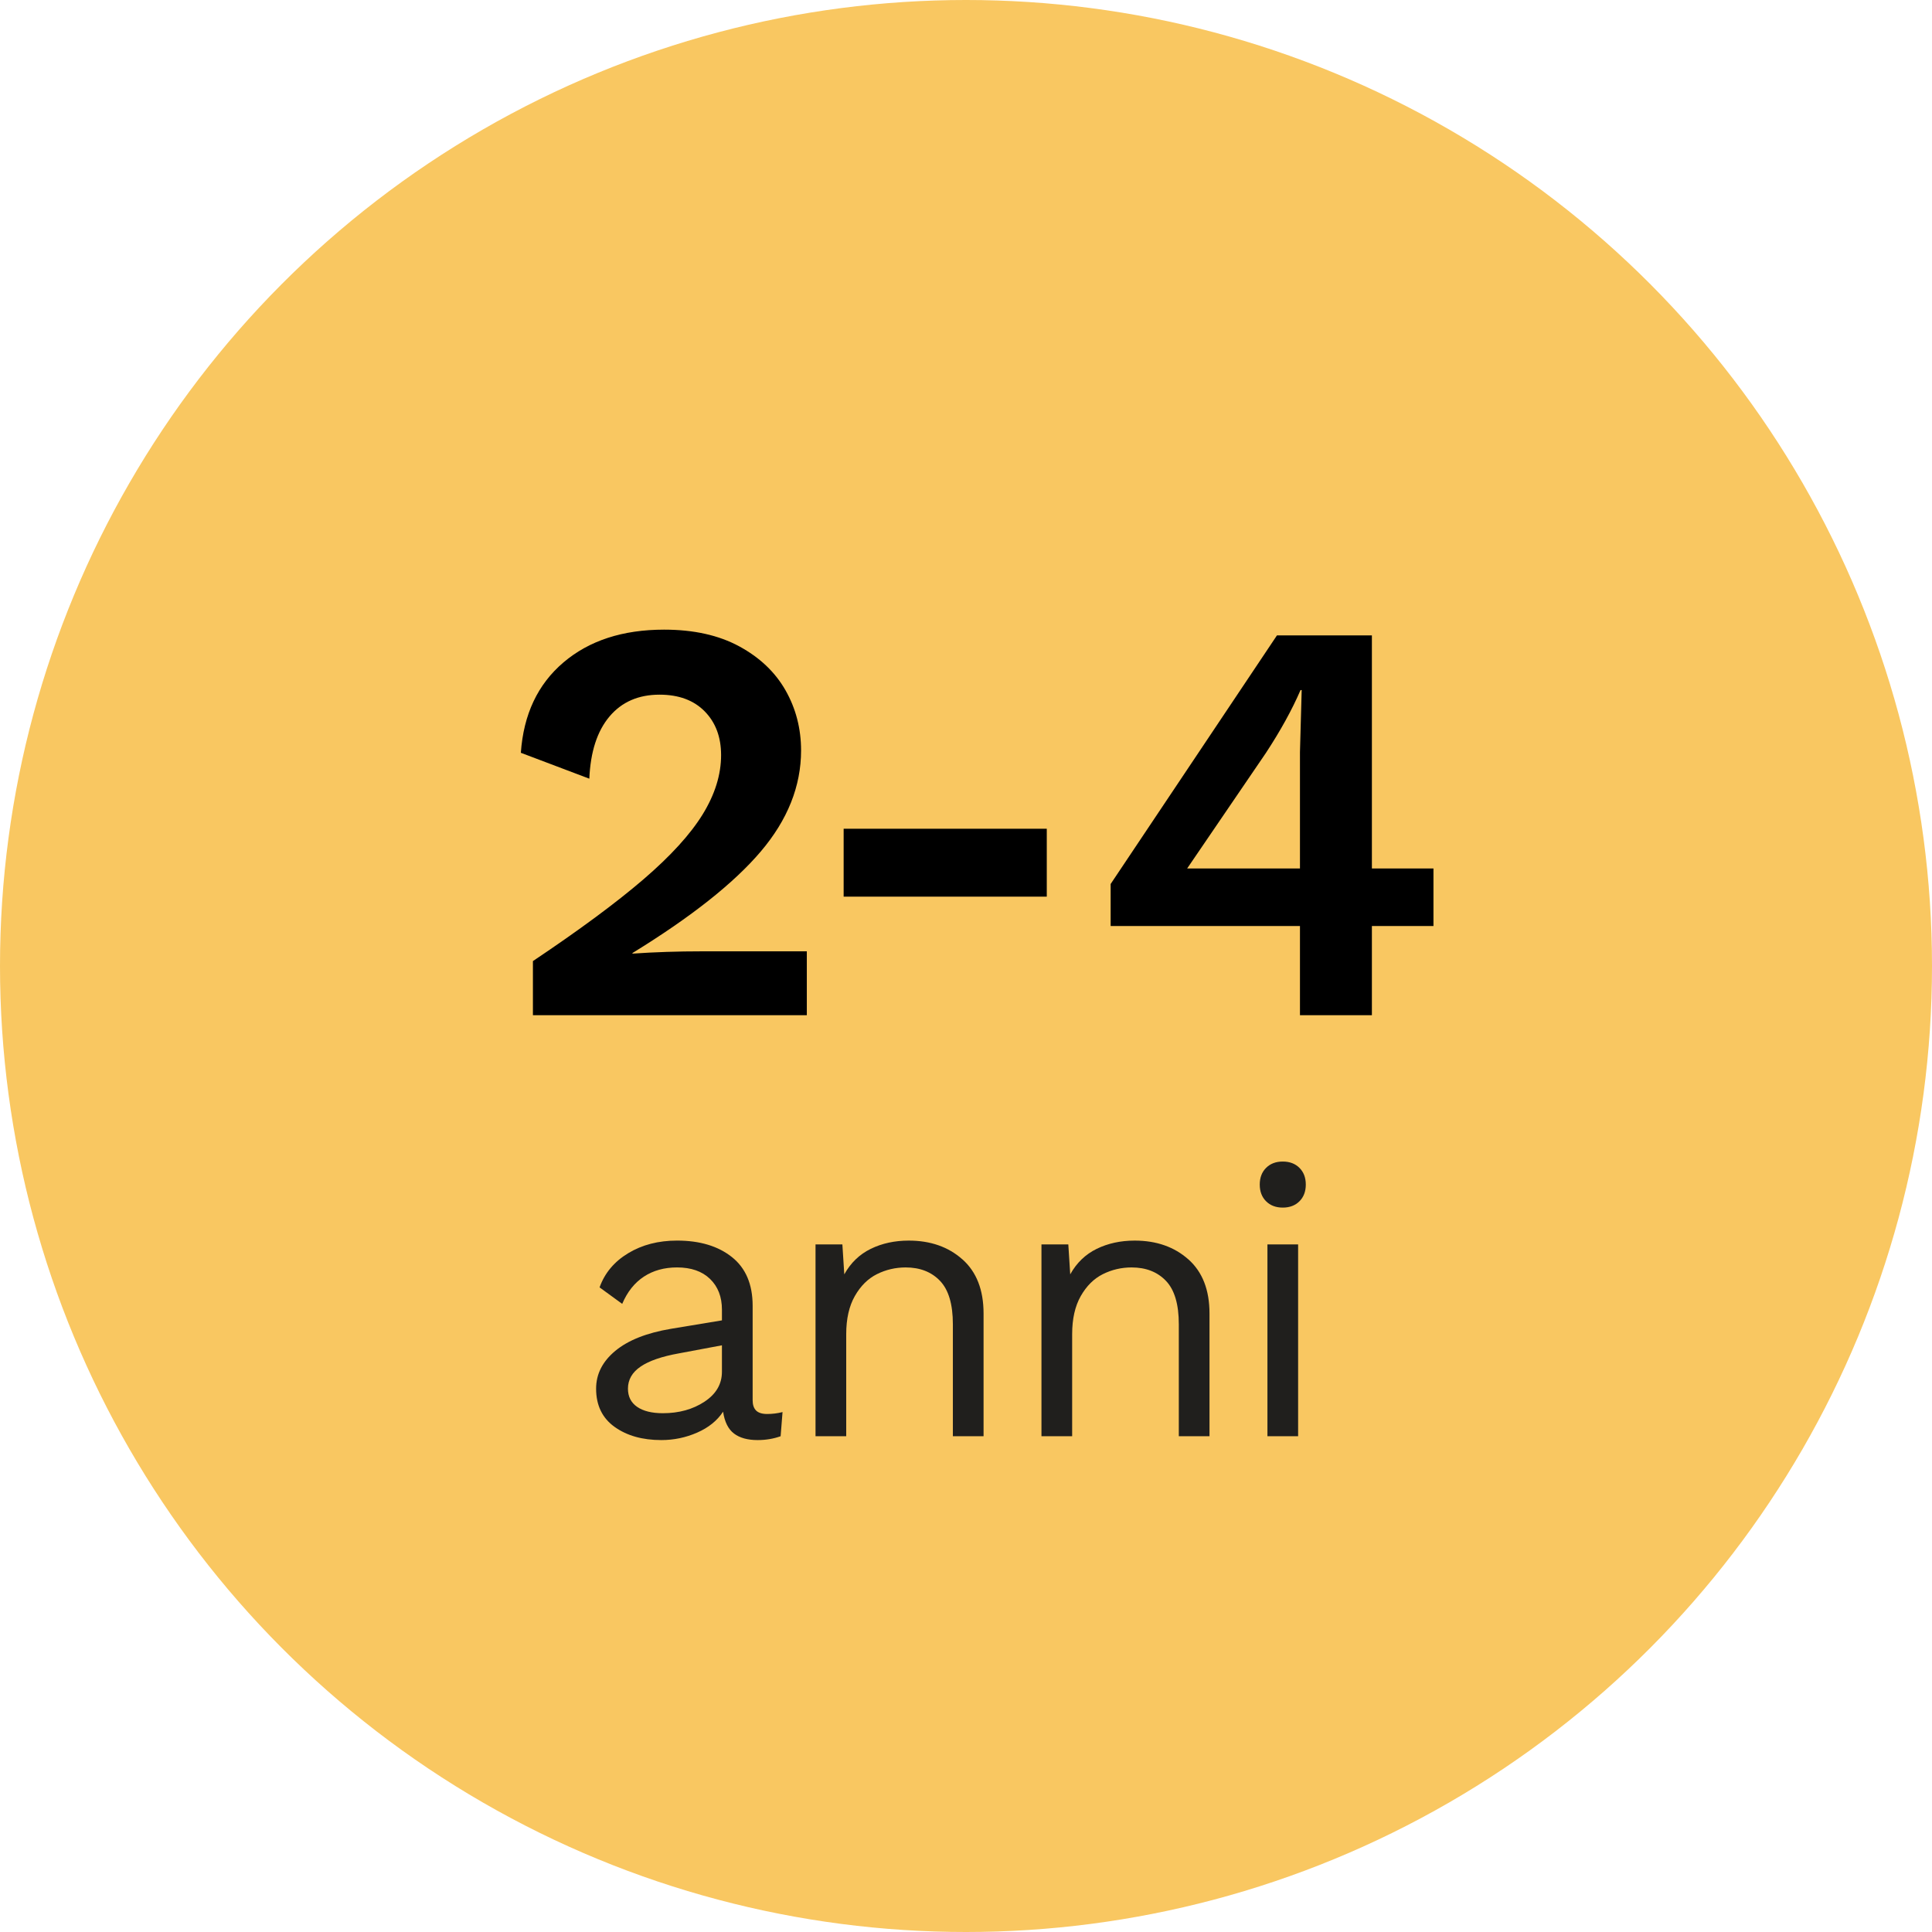
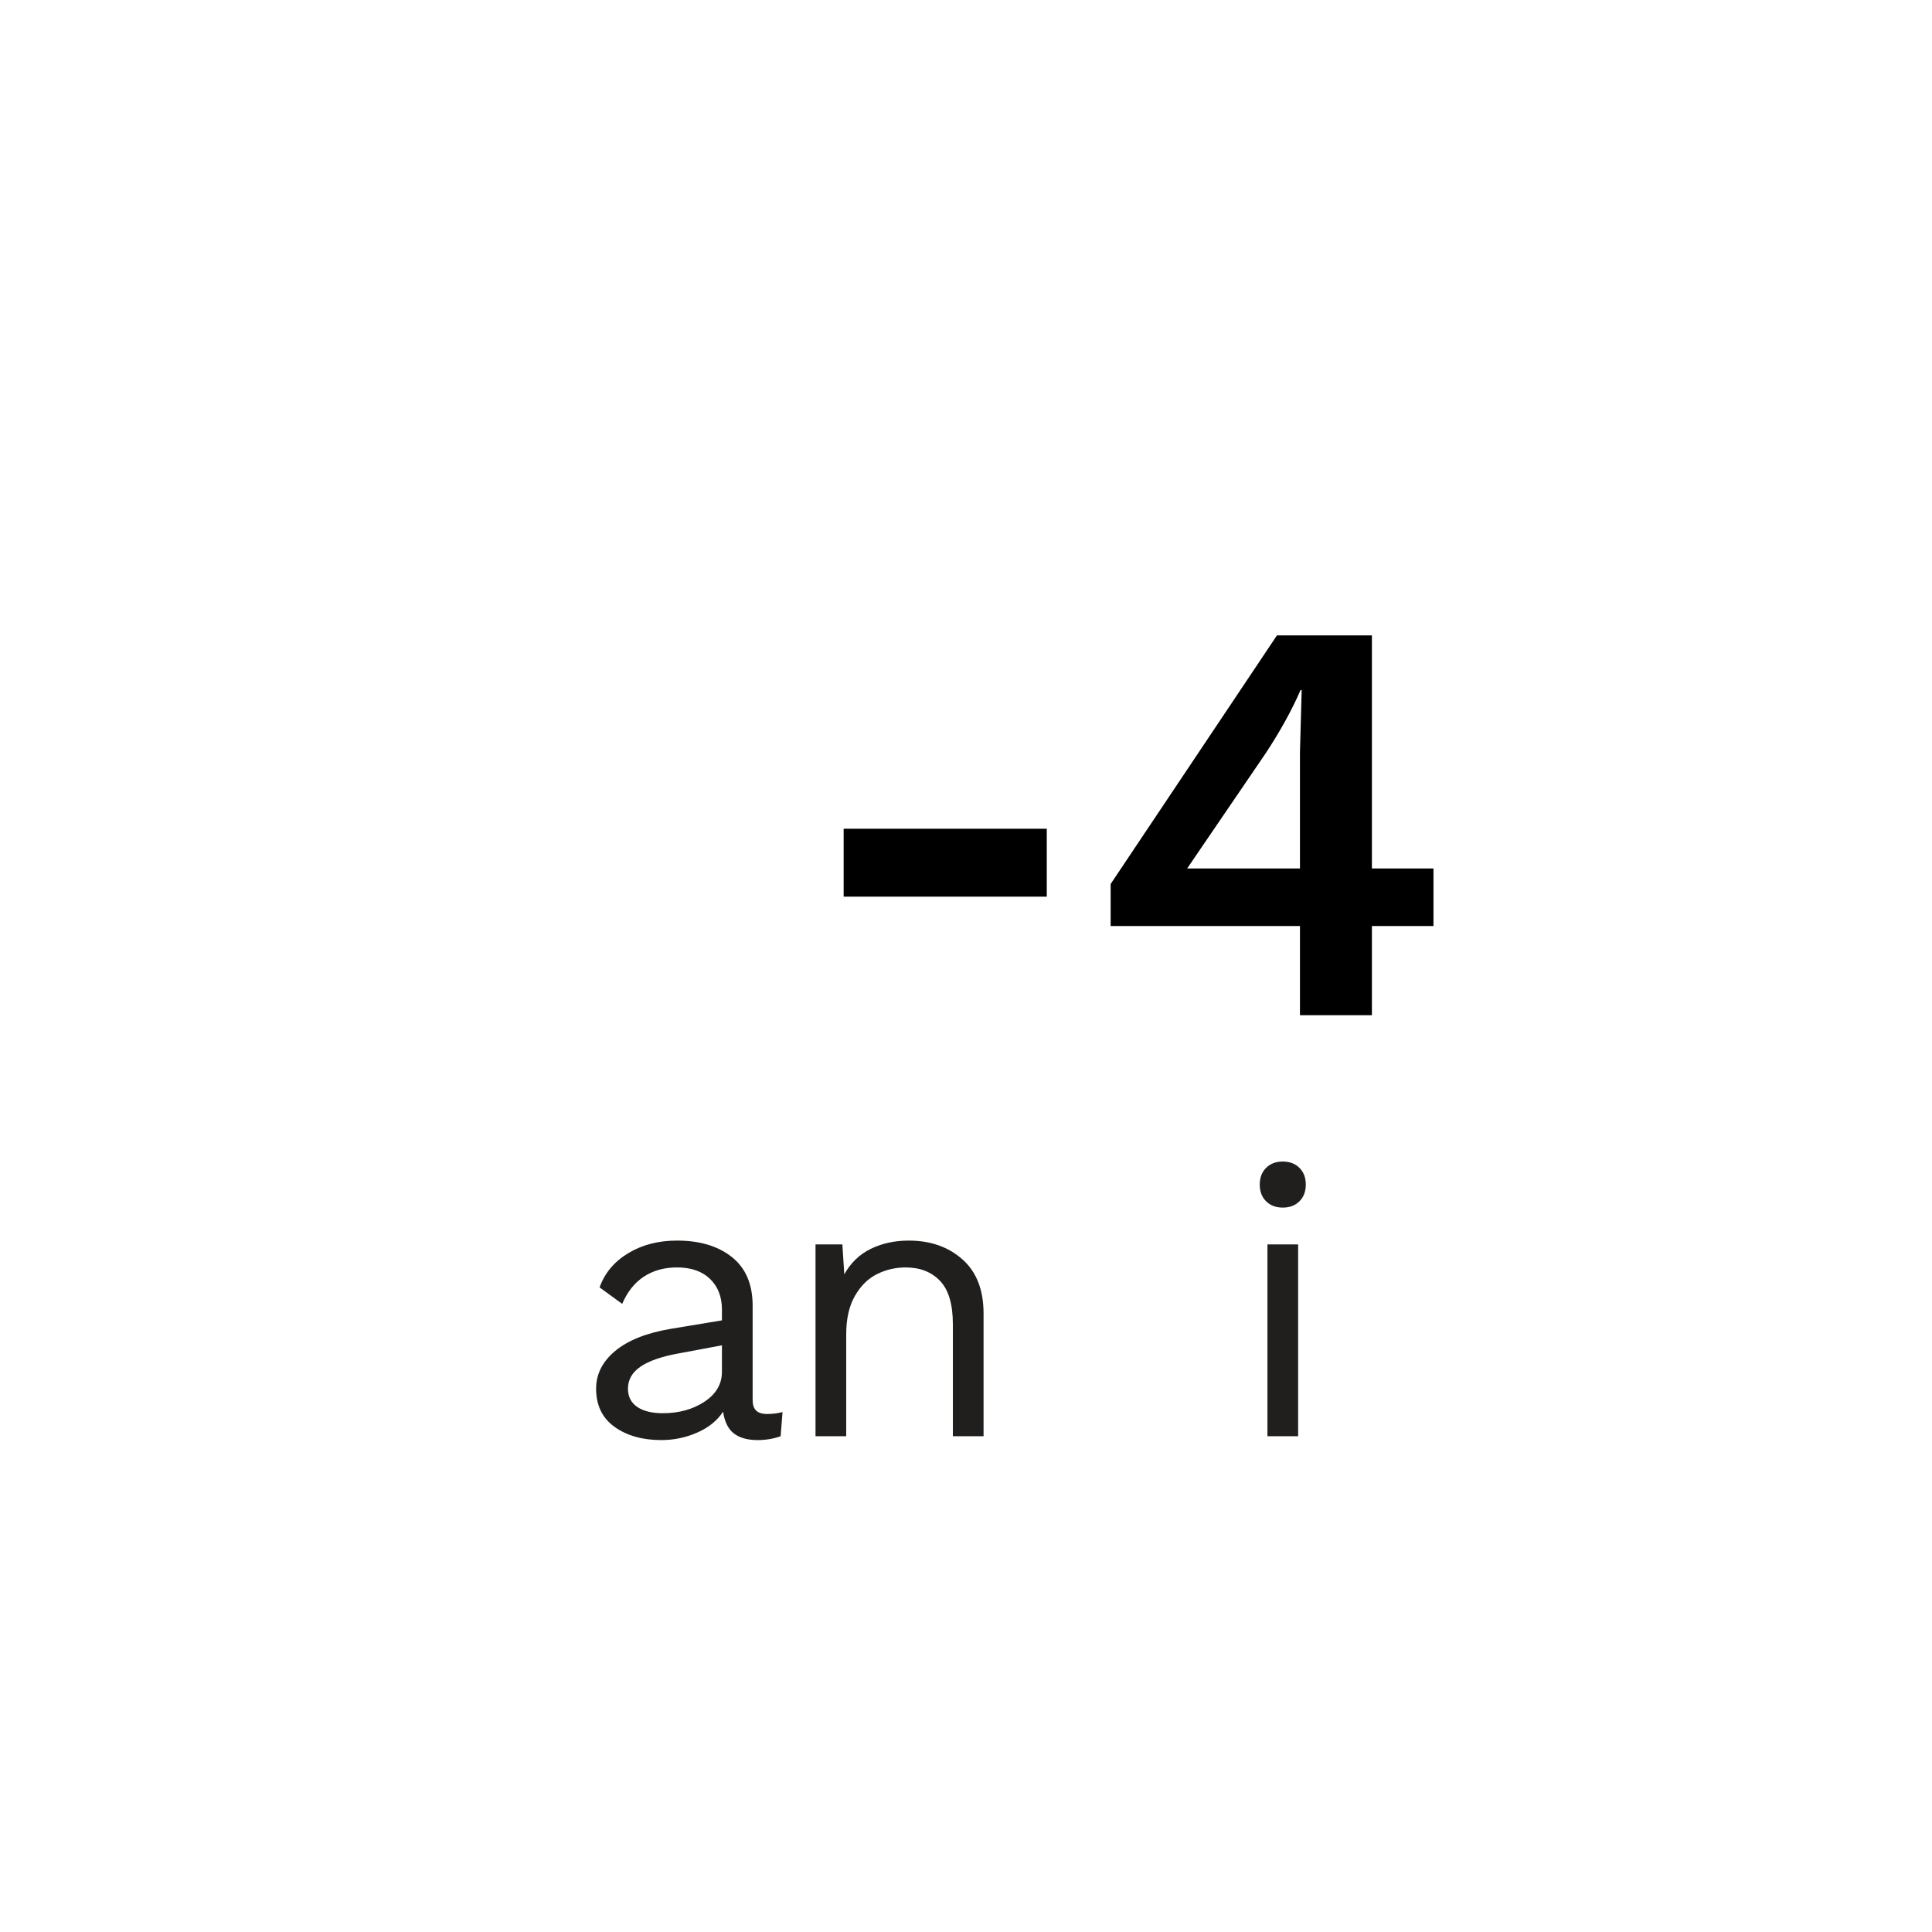
<svg xmlns="http://www.w3.org/2000/svg" id="Layer_2" viewBox="0 0 186.702 186.702">
  <defs>
    <style>.cls-1{fill:#f9c761;}.cls-2{fill:#201f1d;}</style>
  </defs>
  <g id="ui">
    <g>
-       <circle class="cls-1" cx="93.351" cy="93.351" r="93.351" />
      <g>
        <path class="cls-2" d="M75.622,136.457l-.185,2.336c-.692,.247-1.434,.371-2.224,.371-.964,0-1.724-.21-2.28-.63-.556-.42-.908-1.124-1.056-2.113-.569,.865-1.403,1.538-2.502,2.02-1.1,.482-2.256,.723-3.466,.723-1.829,0-3.336-.426-4.523-1.279-1.186-.853-1.78-2.082-1.78-3.689,0-1.409,.617-2.626,1.854-3.652,1.235-1.025,3.027-1.736,5.375-2.132l4.931-.816v-1.038c0-1.235-.384-2.224-1.149-2.966-.766-.741-1.829-1.112-3.188-1.112-1.236,0-2.305,.297-3.207,.89-.902,.593-1.6,1.471-2.094,2.632l-2.187-1.594c.494-1.384,1.415-2.484,2.762-3.299,1.347-.816,2.922-1.223,4.727-1.223,2.199,0,3.967,.532,5.301,1.594,1.335,1.063,2.002,2.632,2.002,4.708v9.12c0,.445,.111,.778,.334,1.001,.222,.222,.581,.334,1.075,.334,.494,0,.988-.061,1.483-.185Zm-7.544-1.001c1.124-.741,1.687-1.705,1.687-2.892v-2.558l-4.152,.778c-1.656,.297-2.892,.723-3.707,1.279-.816,.556-1.223,1.267-1.223,2.132,0,.766,.296,1.353,.89,1.761,.593,.408,1.421,.612,2.484,.612,1.557,0,2.897-.371,4.022-1.112Z" />
        <path class="cls-2" d="M93.009,121.702c1.359,1.211,2.039,2.954,2.039,5.227v11.863h-2.966v-10.825c0-1.928-.414-3.324-1.242-4.189-.828-.865-1.934-1.297-3.318-1.297-.989,0-1.916,.217-2.781,.649-.865,.433-1.575,1.137-2.132,2.113-.556,.977-.834,2.206-.834,3.689v9.861h-2.966v-18.536h2.595l.185,2.892c.617-1.112,1.47-1.933,2.558-2.465,1.087-.531,2.311-.797,3.67-.797,2.1,0,3.831,.606,5.19,1.817Z" />
-         <path class="cls-2" d="M114.843,121.702c1.359,1.211,2.039,2.954,2.039,5.227v11.863h-2.966v-10.825c0-1.928-.414-3.324-1.242-4.189-.828-.865-1.934-1.297-3.318-1.297-.989,0-1.916,.217-2.781,.649-.865,.433-1.575,1.137-2.132,2.113-.556,.977-.834,2.206-.834,3.689v9.861h-2.966v-18.536h2.595l.185,2.892c.617-1.112,1.47-1.933,2.558-2.465,1.087-.531,2.311-.797,3.67-.797,2.1,0,3.831,.606,5.19,1.817Z" />
        <path class="cls-2" d="M122.35,116.086c-.408-.408-.612-.945-.612-1.613,0-.667,.204-1.205,.612-1.613,.408-.408,.945-.612,1.613-.612,.667,0,1.205,.204,1.613,.612,.408,.408,.612,.945,.612,1.613,0,.667-.204,1.205-.612,1.613-.408,.408-.945,.612-1.613,.612-.667,0-1.205-.204-1.613-.612Zm3.096,22.707h-2.966v-18.536h2.966v18.536Z" />
      </g>
      <g>
-         <path d="M51.499,92.877c4.485-3.003,8.044-5.635,10.677-7.896,2.632-2.261,4.541-4.356,5.728-6.284,1.186-1.927,1.78-3.837,1.78-5.728,0-1.742-.528-3.151-1.585-4.226-1.056-1.075-2.512-1.613-4.365-1.613-2.039,0-3.652,.705-4.838,2.113-1.187,1.409-1.835,3.411-1.946,6.006l-6.617-2.502c.259-3.707,1.631-6.617,4.115-8.73,2.483-2.113,5.728-3.17,9.731-3.17,2.854,0,5.273,.538,7.257,1.613,1.983,1.076,3.475,2.494,4.476,4.254,1.001,1.761,1.501,3.698,1.501,5.811,0,3.448-1.298,6.701-3.893,9.759-2.595,3.058-6.729,6.331-12.401,9.815v.056c2.15-.148,4.393-.222,6.729-.222h10.121v6.172h-26.469v-5.227Z" />
        <path d="M101.157,86.649h-19.63v-6.562h19.63v6.562Z" />
        <path d="M138.525,89.485h-5.95v8.619h-6.951v-8.619h-18.295v-4.059l16.071-24.023h9.175v22.521h5.95v5.561Zm-23.8-5.561h10.899v-11.233l.167-6.006h-.111c-.816,1.891-1.928,3.912-3.337,6.061l-7.618,11.177Z" />
      </g>
    </g>
  </g>
</svg>